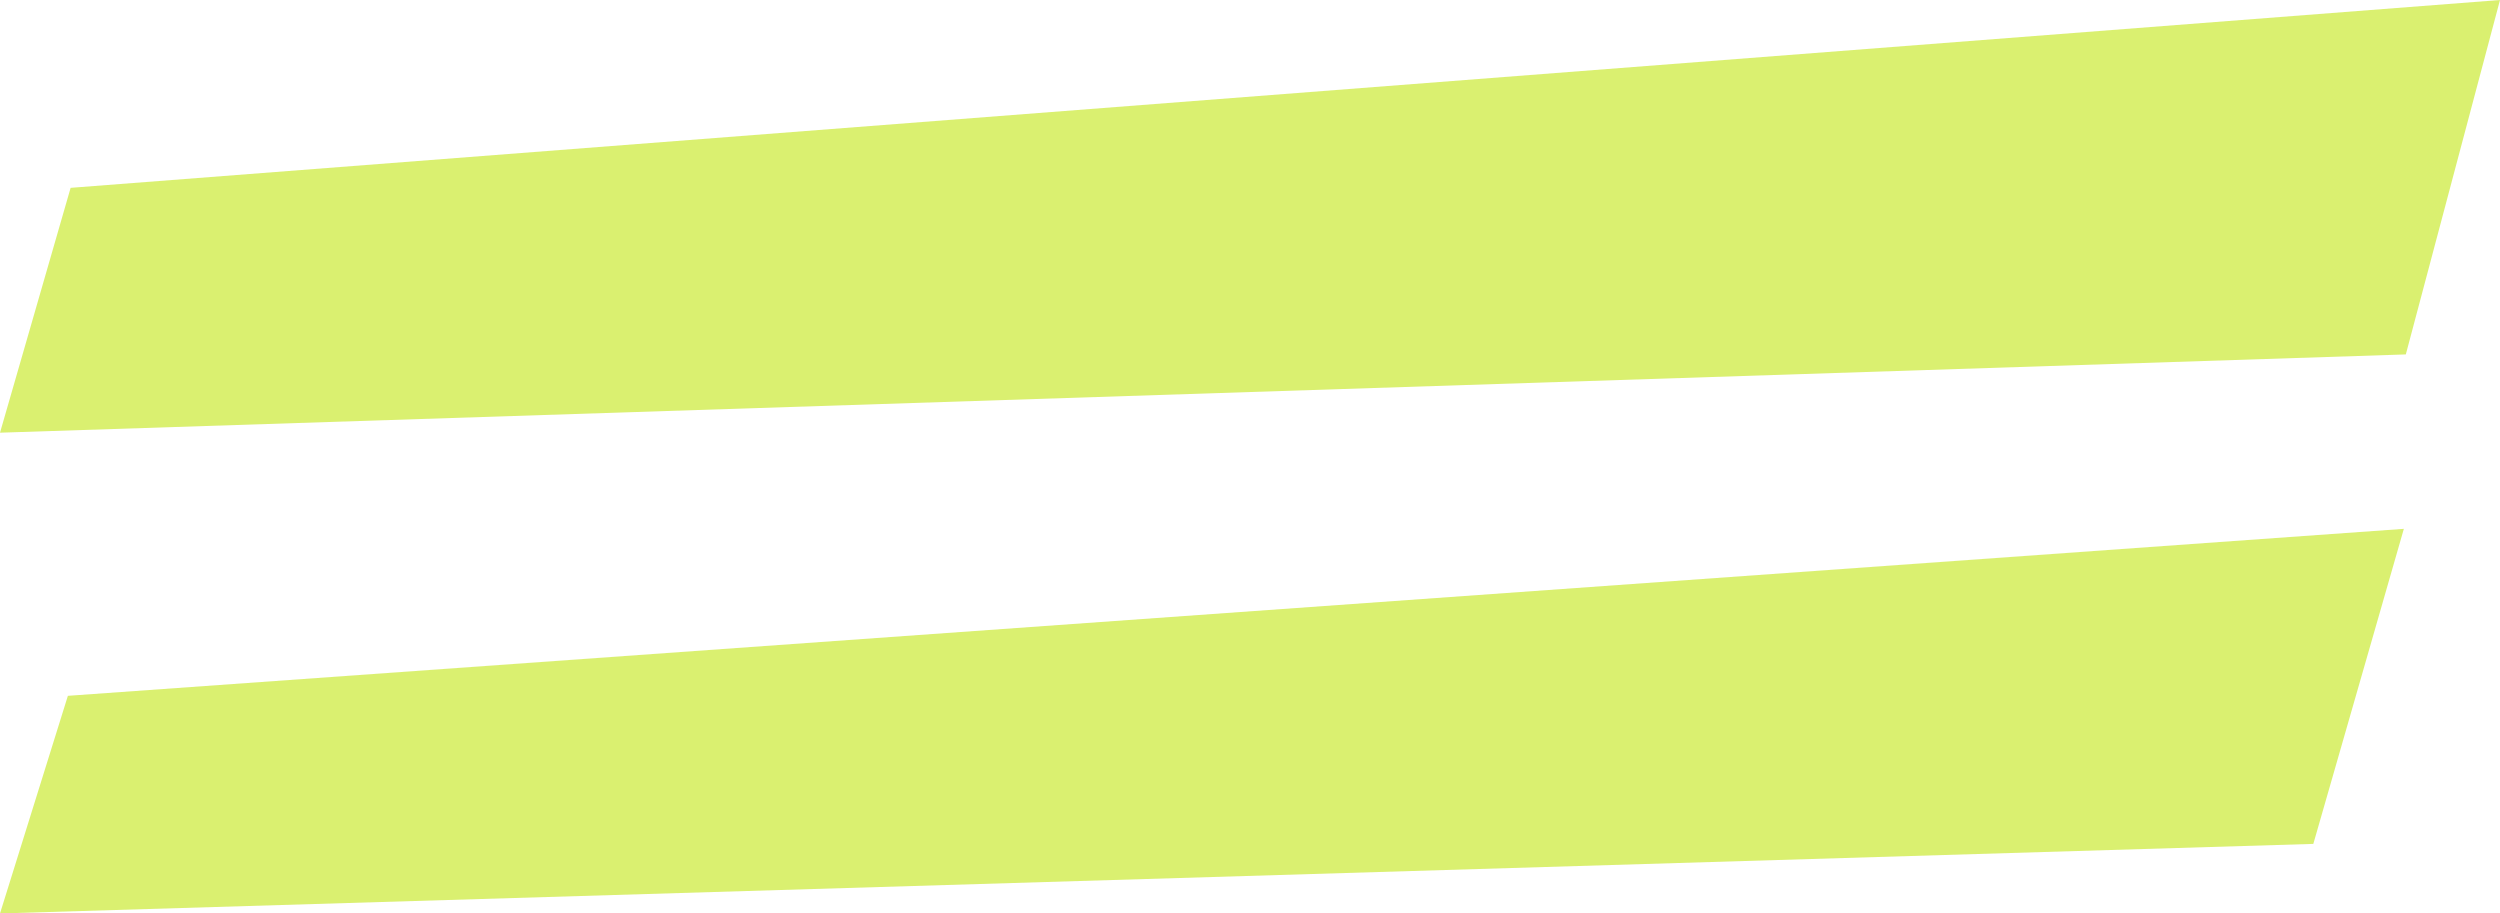
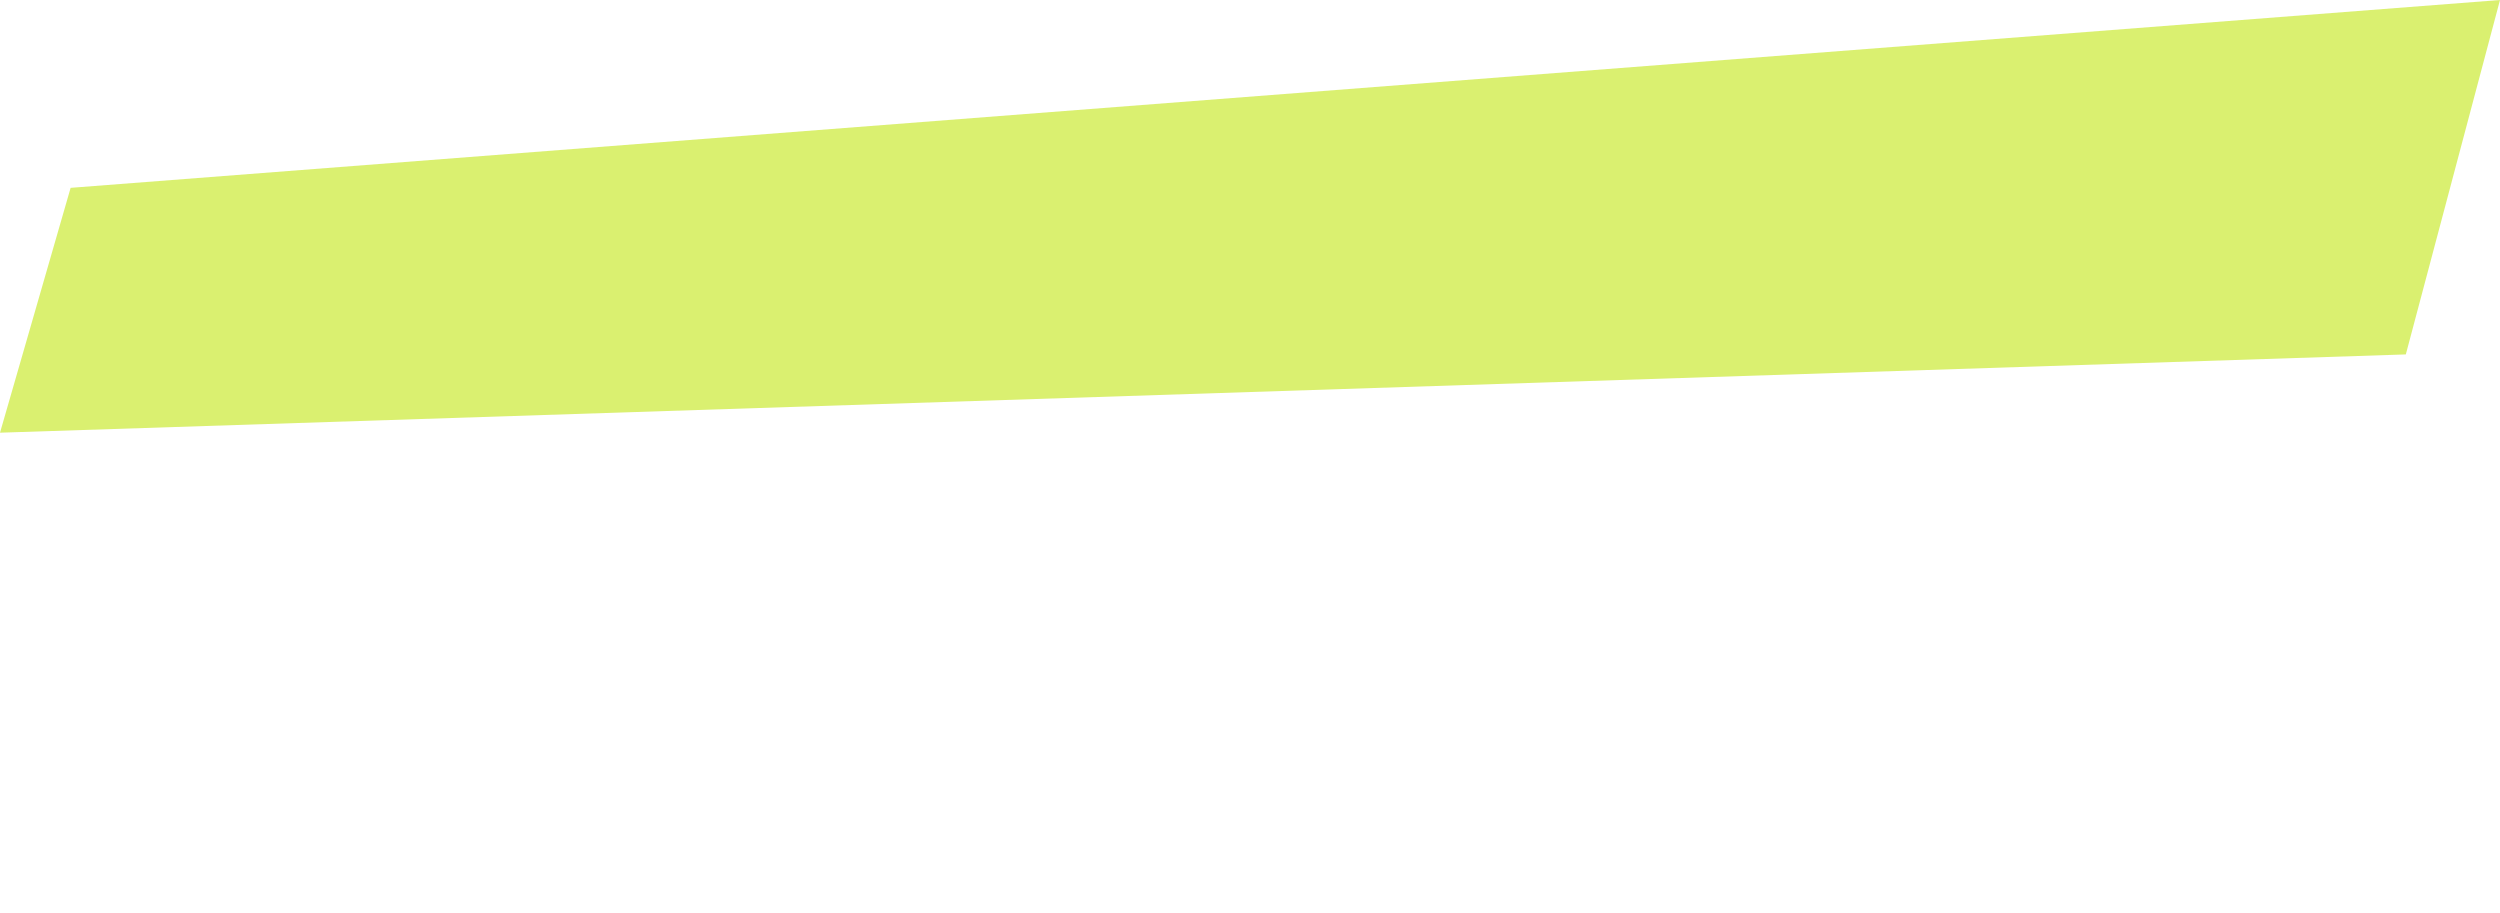
<svg xmlns="http://www.w3.org/2000/svg" width="52" height="19" viewBox="0 0 52 19" fill="none">
  <path d="M1.469 3.907L52 0L50.041 7.372L0 9L1.469 3.907Z" fill="#DAF070" />
-   <path d="M1.412 14.473L50 11L48.117 17.553L0 19L1.412 14.473Z" fill="#DAF070" />
</svg>